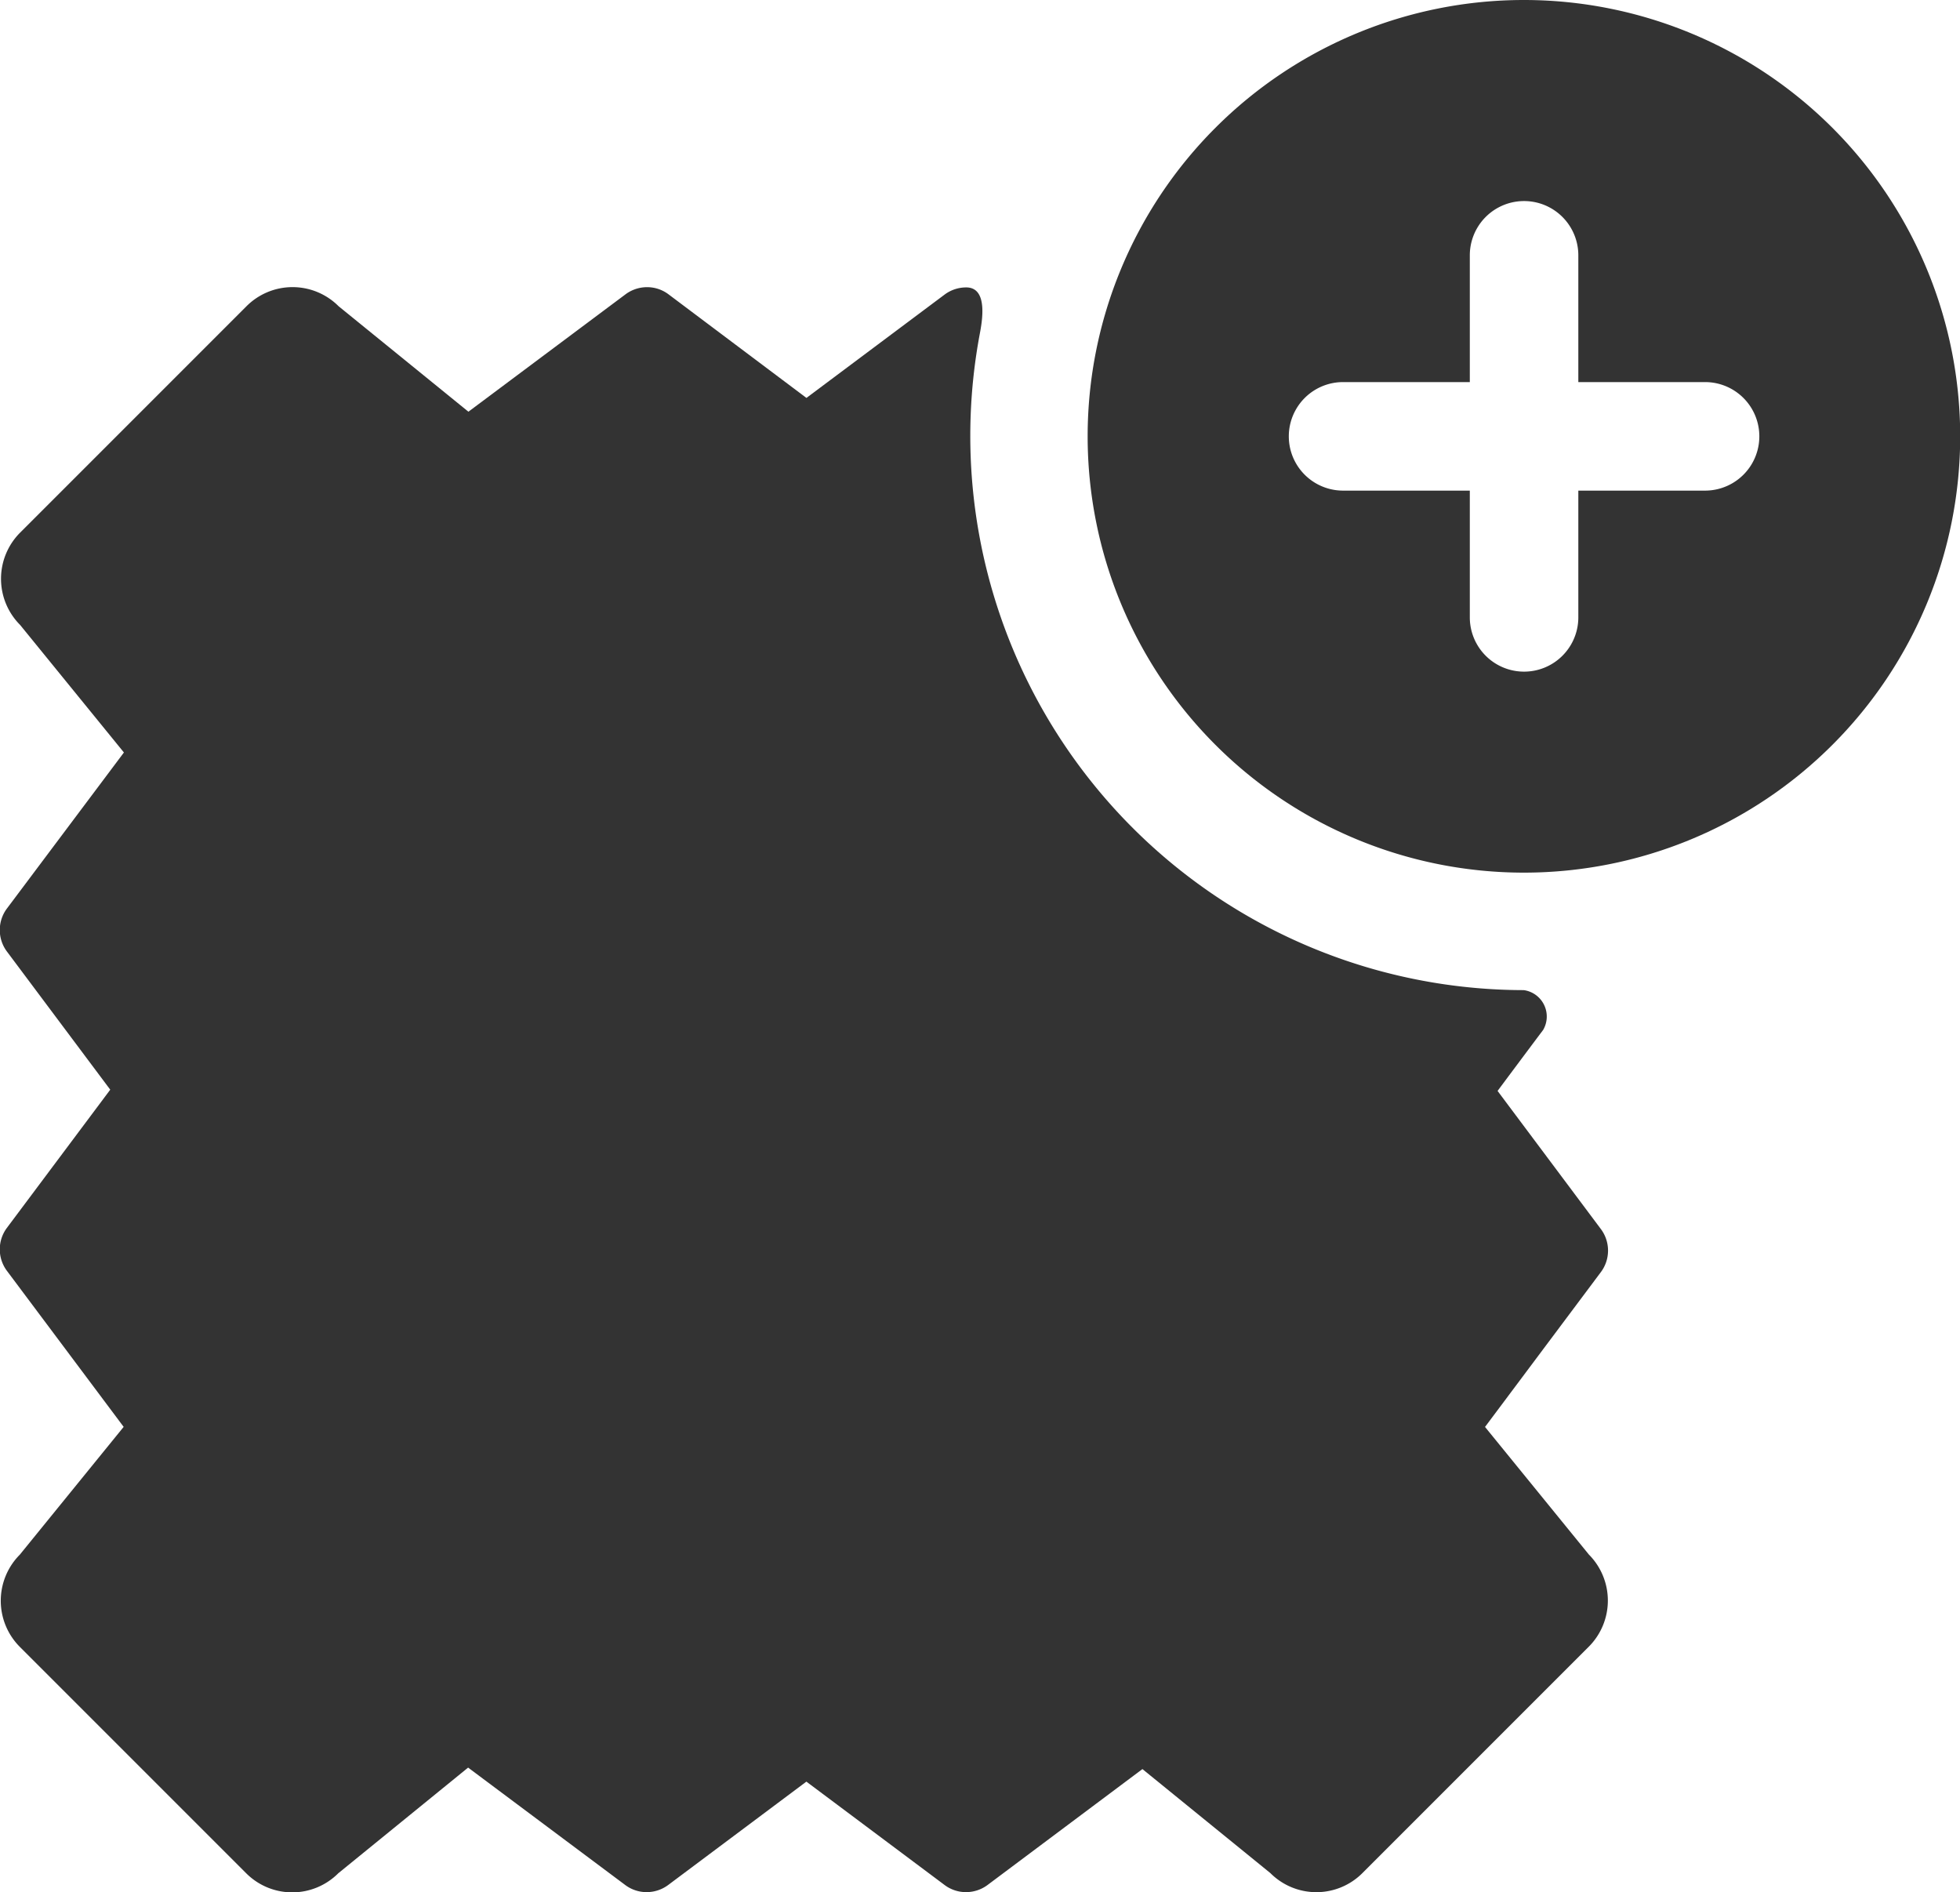
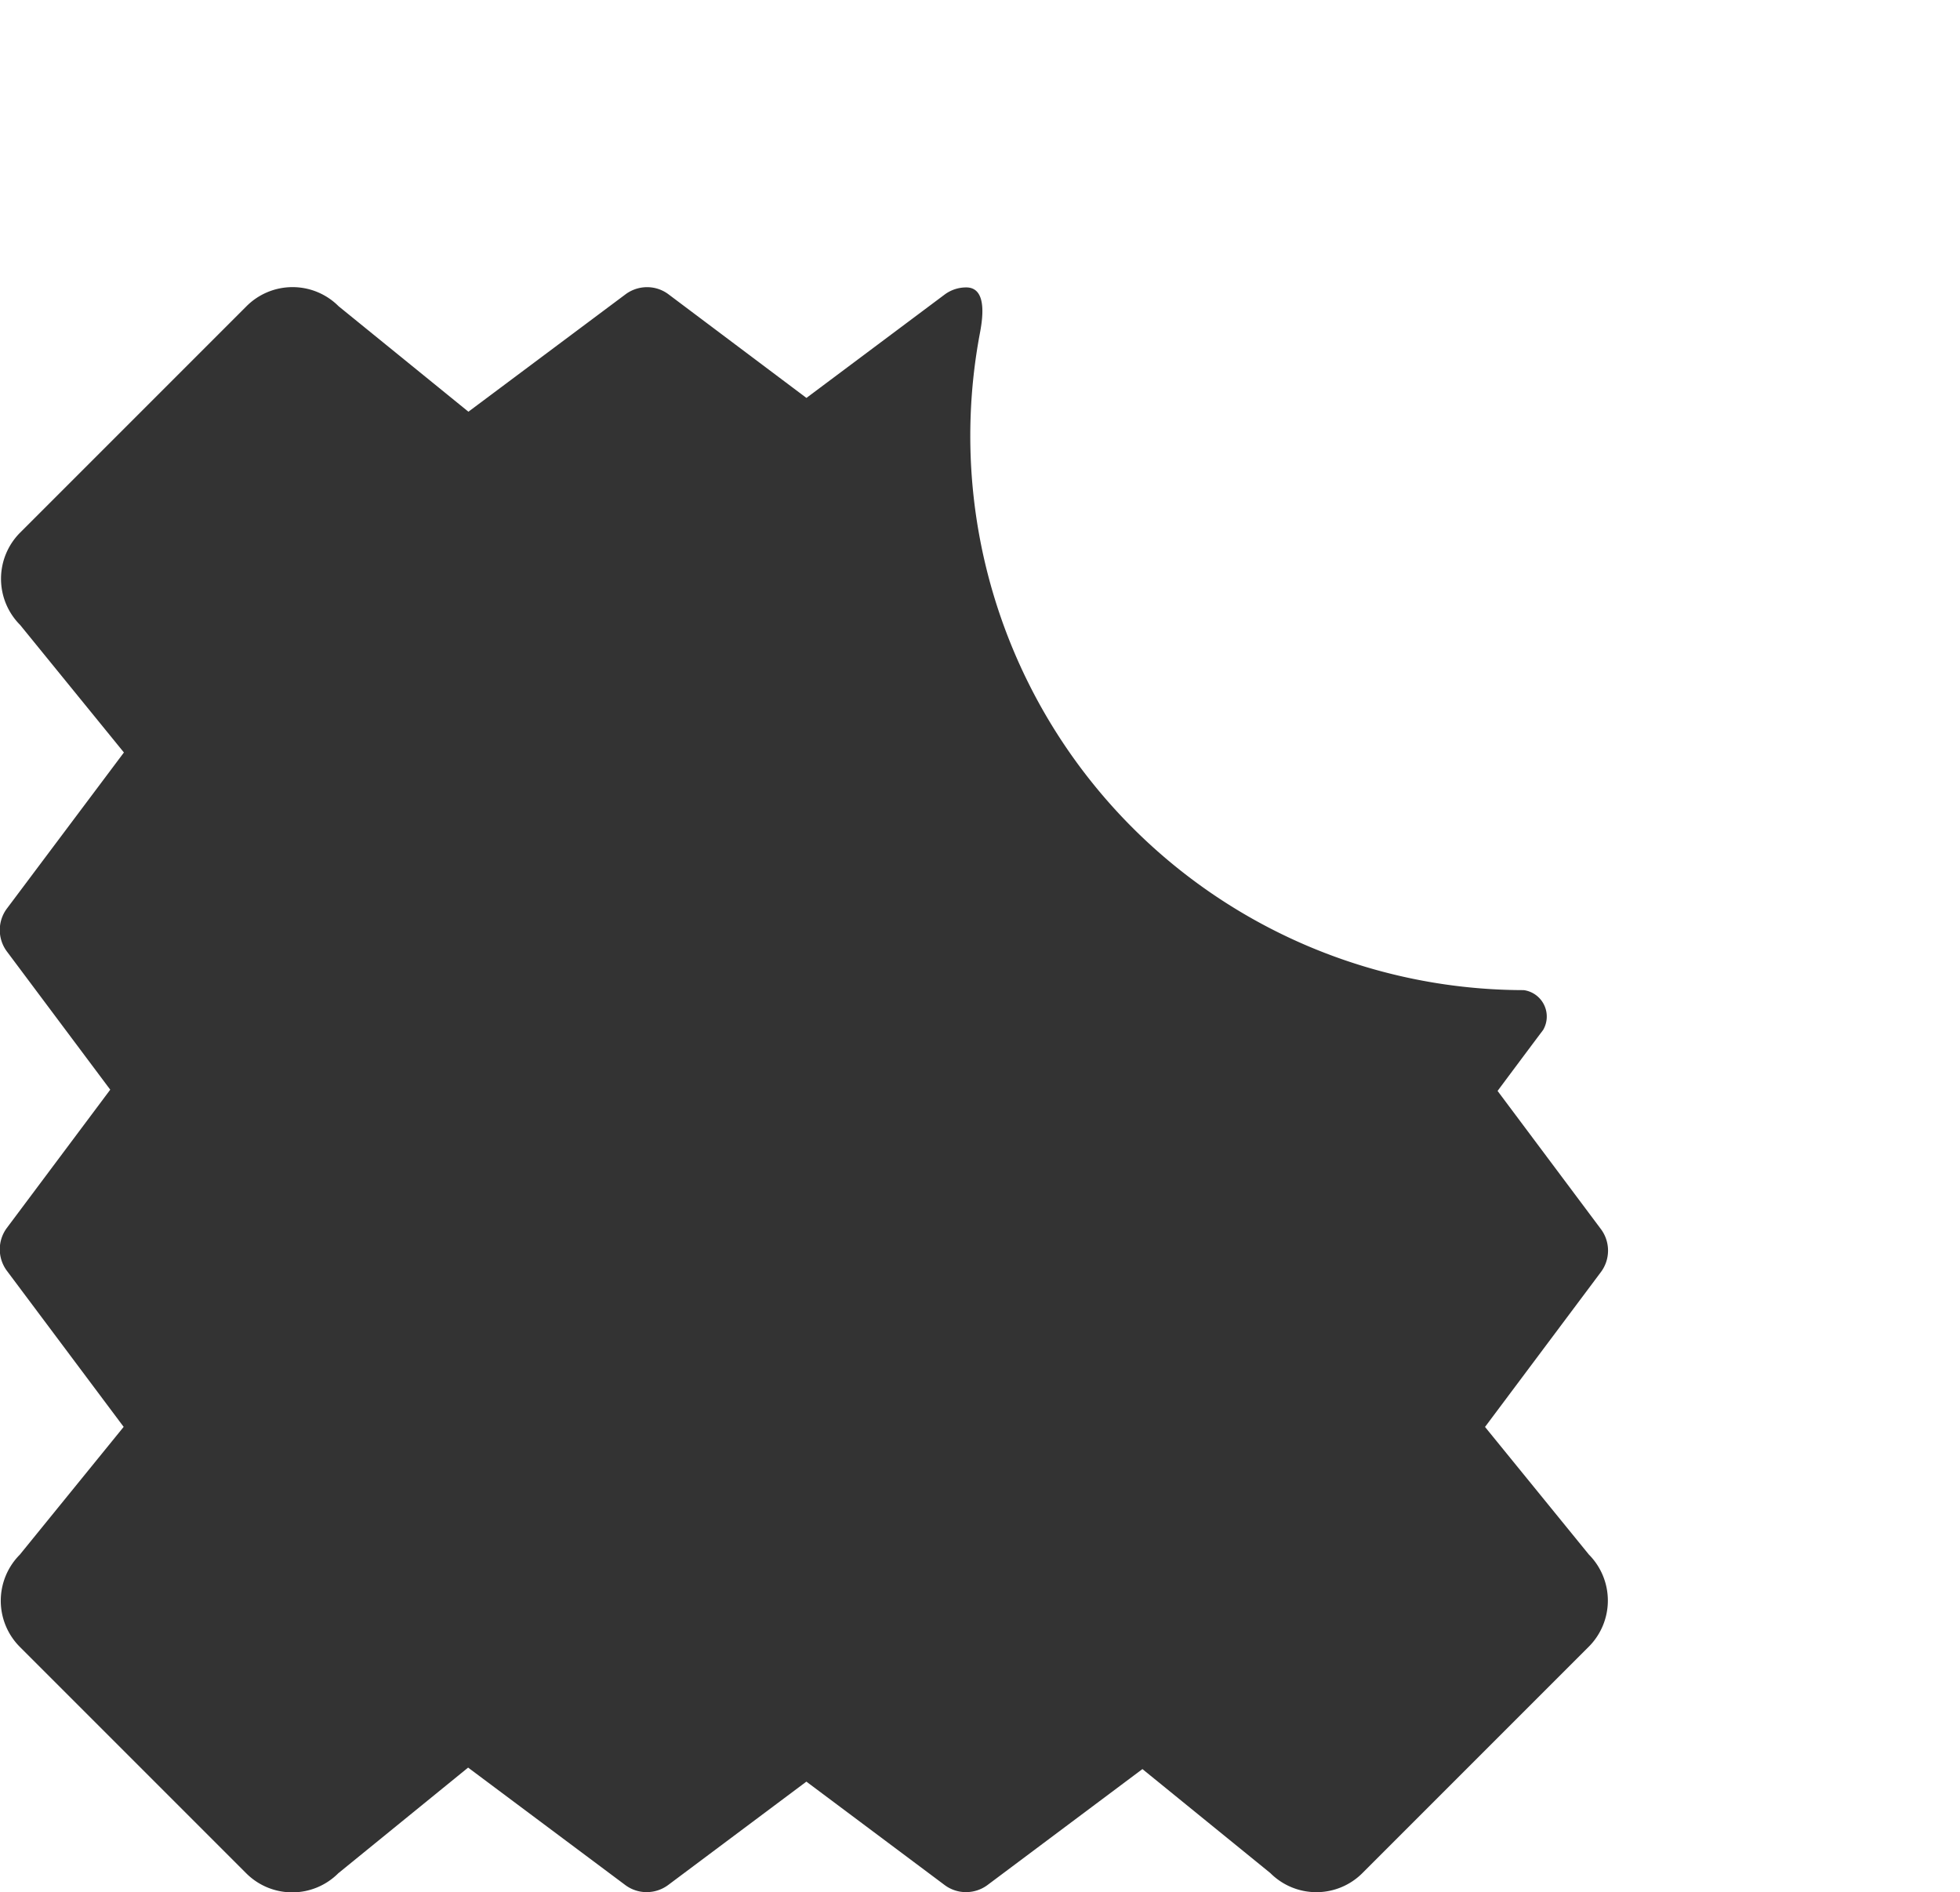
<svg xmlns="http://www.w3.org/2000/svg" width="31.7" height="30.603" viewBox="0 0 31.7 30.603">
  <g id="_3Ikona_Dodaj_Probke" data-name="3Ikona Dodaj Probke" transform="translate(-17.59 -18.19)">
    <path id="Path_26" data-name="Path 26" d="M43.292,55.841l-1.684-2.069,1.876-2.507a.581.581,0,0,0,0-.69l-1.673-2.237s.561-.753.737-.986a.431.431,0,0,0-.314-.644,8.962,8.962,0,0,1-8.8-10.6c.041-.214.141-.764-.217-.764a.584.584,0,0,0-.347.114l-2.237,1.673L28.4,35.454a.576.576,0,0,0-.344-.114.584.584,0,0,0-.347.114l-2.543,1.9-2.1-1.706a1.052,1.052,0,0,0-1.489,0L17.915,39.31a1.056,1.056,0,0,0,0,1.492l1.679,2.063L17.7,45.391a.581.581,0,0,0,0,.69l1.673,2.237L17.7,50.555a.581.581,0,0,0,0,.69l1.89,2.526-1.679,2.066a1.056,1.056,0,0,0,0,1.492l3.661,3.661a1.052,1.052,0,0,0,1.489,0l2.1-1.709,2.543,1.9a.576.576,0,0,0,.344.114.584.584,0,0,0,.347-.114l2.237-1.673,2.237,1.673a.576.576,0,0,0,.344.114.584.584,0,0,0,.347-.114l2.507-1.876,2.069,1.682a1.052,1.052,0,0,0,1.489,0l3.661-3.661a1.056,1.056,0,0,0,0-1.492h0Z" transform="translate(0 -12.506)" fill="#333" />
-     <path id="Path_27" data-name="Path 27" d="M89.6,18.19a7.056,7.056,0,1,0,7.056,7.056A7.057,7.057,0,0,0,89.6,18.19Zm2.93,7.934h-2.05v2.05a.877.877,0,1,1-1.755,0v-2.05h-2.05a.877.877,0,0,1,0-1.755h2.05v-2.05a.877.877,0,1,1,1.755,0v2.05h2.05a.877.877,0,1,1,0,1.755Z" transform="translate(-47.363 0)" fill="#333" />
  </g>
</svg>